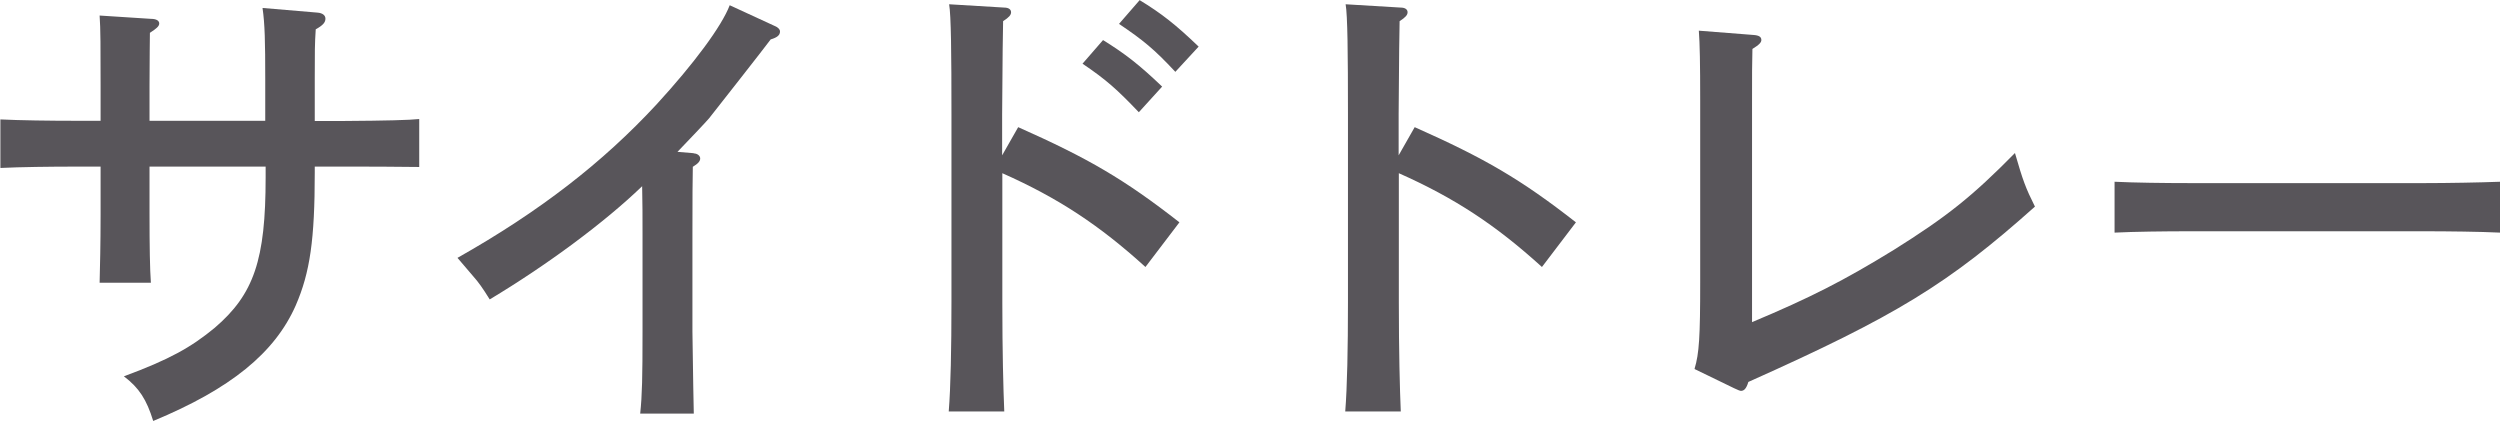
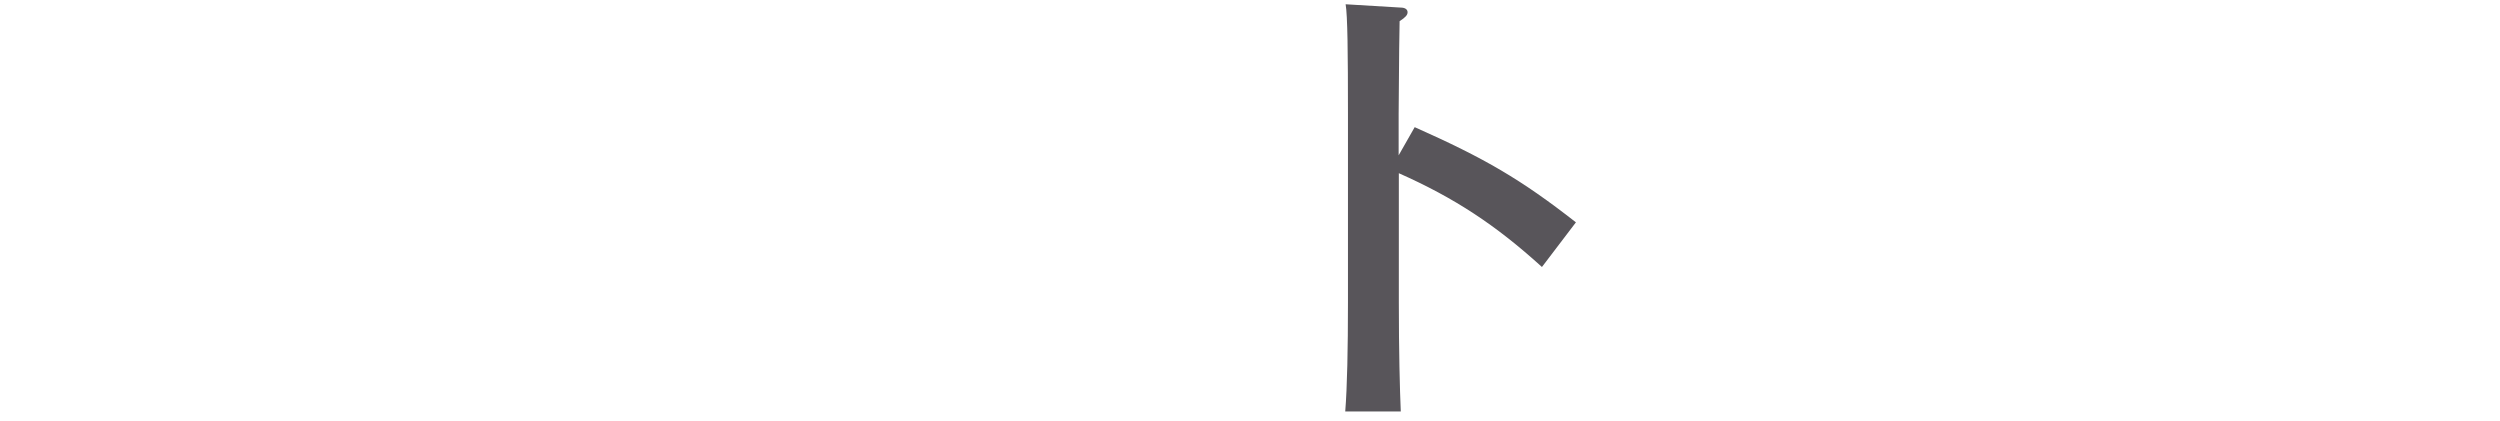
<svg xmlns="http://www.w3.org/2000/svg" viewBox="0 0 128.75 21.7">
  <g fill="#58555a">
-     <path d="m13.66 6.24v-2.18c0-1.9-.02-2.83-.14-3.65l2.83.24c.26.02.41.14.41.31 0 .19-.12.34-.5.55-.05.77-.05 1.13-.05 2.54v2.18h1.56q3.12-.02 3.82-.1v2.47c-1.51-.02-2.5-.02-3.82-.02h-1.56v.31c0 3.43-.24 5.14-.98 6.84-1.08 2.45-3.36 4.3-7.34 5.95-.34-1.1-.72-1.7-1.51-2.3 2.33-.86 3.46-1.49 4.68-2.5 2.02-1.73 2.62-3.5 2.62-7.75v-.55h-5.98v2.45c0 1.66.02 2.83.07 3.53h-2.64c.02-.84.05-1.94.05-3.53v-2.45h-1.34c-1.22 0-2.81.02-3.82.07v-2.5c1.01.05 2.59.07 3.82.07h1.34v-1.82c0-1.9 0-2.93-.05-3.6l2.64.17c.29 0 .43.1.43.24s-.14.26-.48.48c0 .19-.02 1.46-.02 2.71v1.82h5.98z" />
-     <path d="m35.72 7.9c.19 0 .34.12.34.26s-.1.26-.38.43q-.02.79-.02 3.43v5.06q.05 3.5.07 4.22h-2.76c.1-.94.12-1.87.12-4.22v-5.04c0-.72 0-1.75-.02-2.45-1.94 1.87-4.9 4.06-7.85 5.83-.36-.58-.58-.89-.84-1.18q-.62-.72-.82-.96c4.25-2.4 7.49-4.92 10.25-7.9 1.92-2.09 3.36-4.03 3.77-5.11l2.3 1.06c.19.07.29.19.29.29 0 .19-.14.31-.48.41-.26.36-3.05 3.91-3.17 4.06s-1.1 1.18-1.63 1.73l.84.07z" />
-     <path d="m52.44 6.55c3.62 1.61 5.47 2.69 8.3 4.9l-1.75 2.3c-2.38-2.16-4.49-3.55-7.37-4.83v6.65c0 2.54.05 4.44.1 5.62h-2.86c.1-1.25.14-3.24.14-5.62v-9.69c0-3.14-.02-5.09-.12-5.66l2.83.17c.24 0 .36.1.36.24s-.1.26-.41.46q-.02.5-.05 4.8v2.11l.82-1.44zm4.36-4.49c1.13.7 1.87 1.27 3.05 2.4l-1.2 1.32c-1.13-1.18-1.66-1.66-2.9-2.5l1.06-1.22zm1.88-2.06c1.15.7 1.87 1.27 3.05 2.4l-1.2 1.3c-1.1-1.18-1.66-1.63-2.9-2.47l1.06-1.22z" />
    <path d="m72.86 6.55c3.62 1.61 5.47 2.69 8.3 4.9l-1.75 2.3c-2.38-2.16-4.49-3.55-7.37-4.83v6.65c0 2.54.05 4.44.1 5.62h-2.86c.1-1.25.14-3.24.14-5.62v-9.69c0-3.14-.02-5.09-.12-5.66l2.83.17c.24 0 .36.1.36.24s-.1.26-.41.46q-.02.5-.05 4.8v2.11l.82-1.44z" />
-     <path d="m87.27 18.99c.24-.79.29-1.66.29-4.44v-9.37c0-1.9-.02-2.95-.07-3.6l2.81.22c.29.02.41.1.41.26 0 .12-.1.24-.46.46-.02.77-.02 1.25-.02 2.74v11.33c2.98-1.25 4.73-2.14 7.3-3.72 2.71-1.7 4.03-2.74 6.24-4.99.41 1.42.55 1.8 1.03 2.76-4.46 3.98-7.13 5.62-14.76 9.03-.1.34-.22.46-.38.46q-.07 0-.36-.14l-2.02-.98z" />
-     <path d="m128.75 11.98c-1.03-.05-2.74-.07-3.84-.07h-12.19c-1.22 0-2.81.02-3.82.07v-2.62c1.01.05 2.59.07 3.82.07h12.19c1.1 0 2.81-.03 3.84-.07z" />
  </g>
</svg>